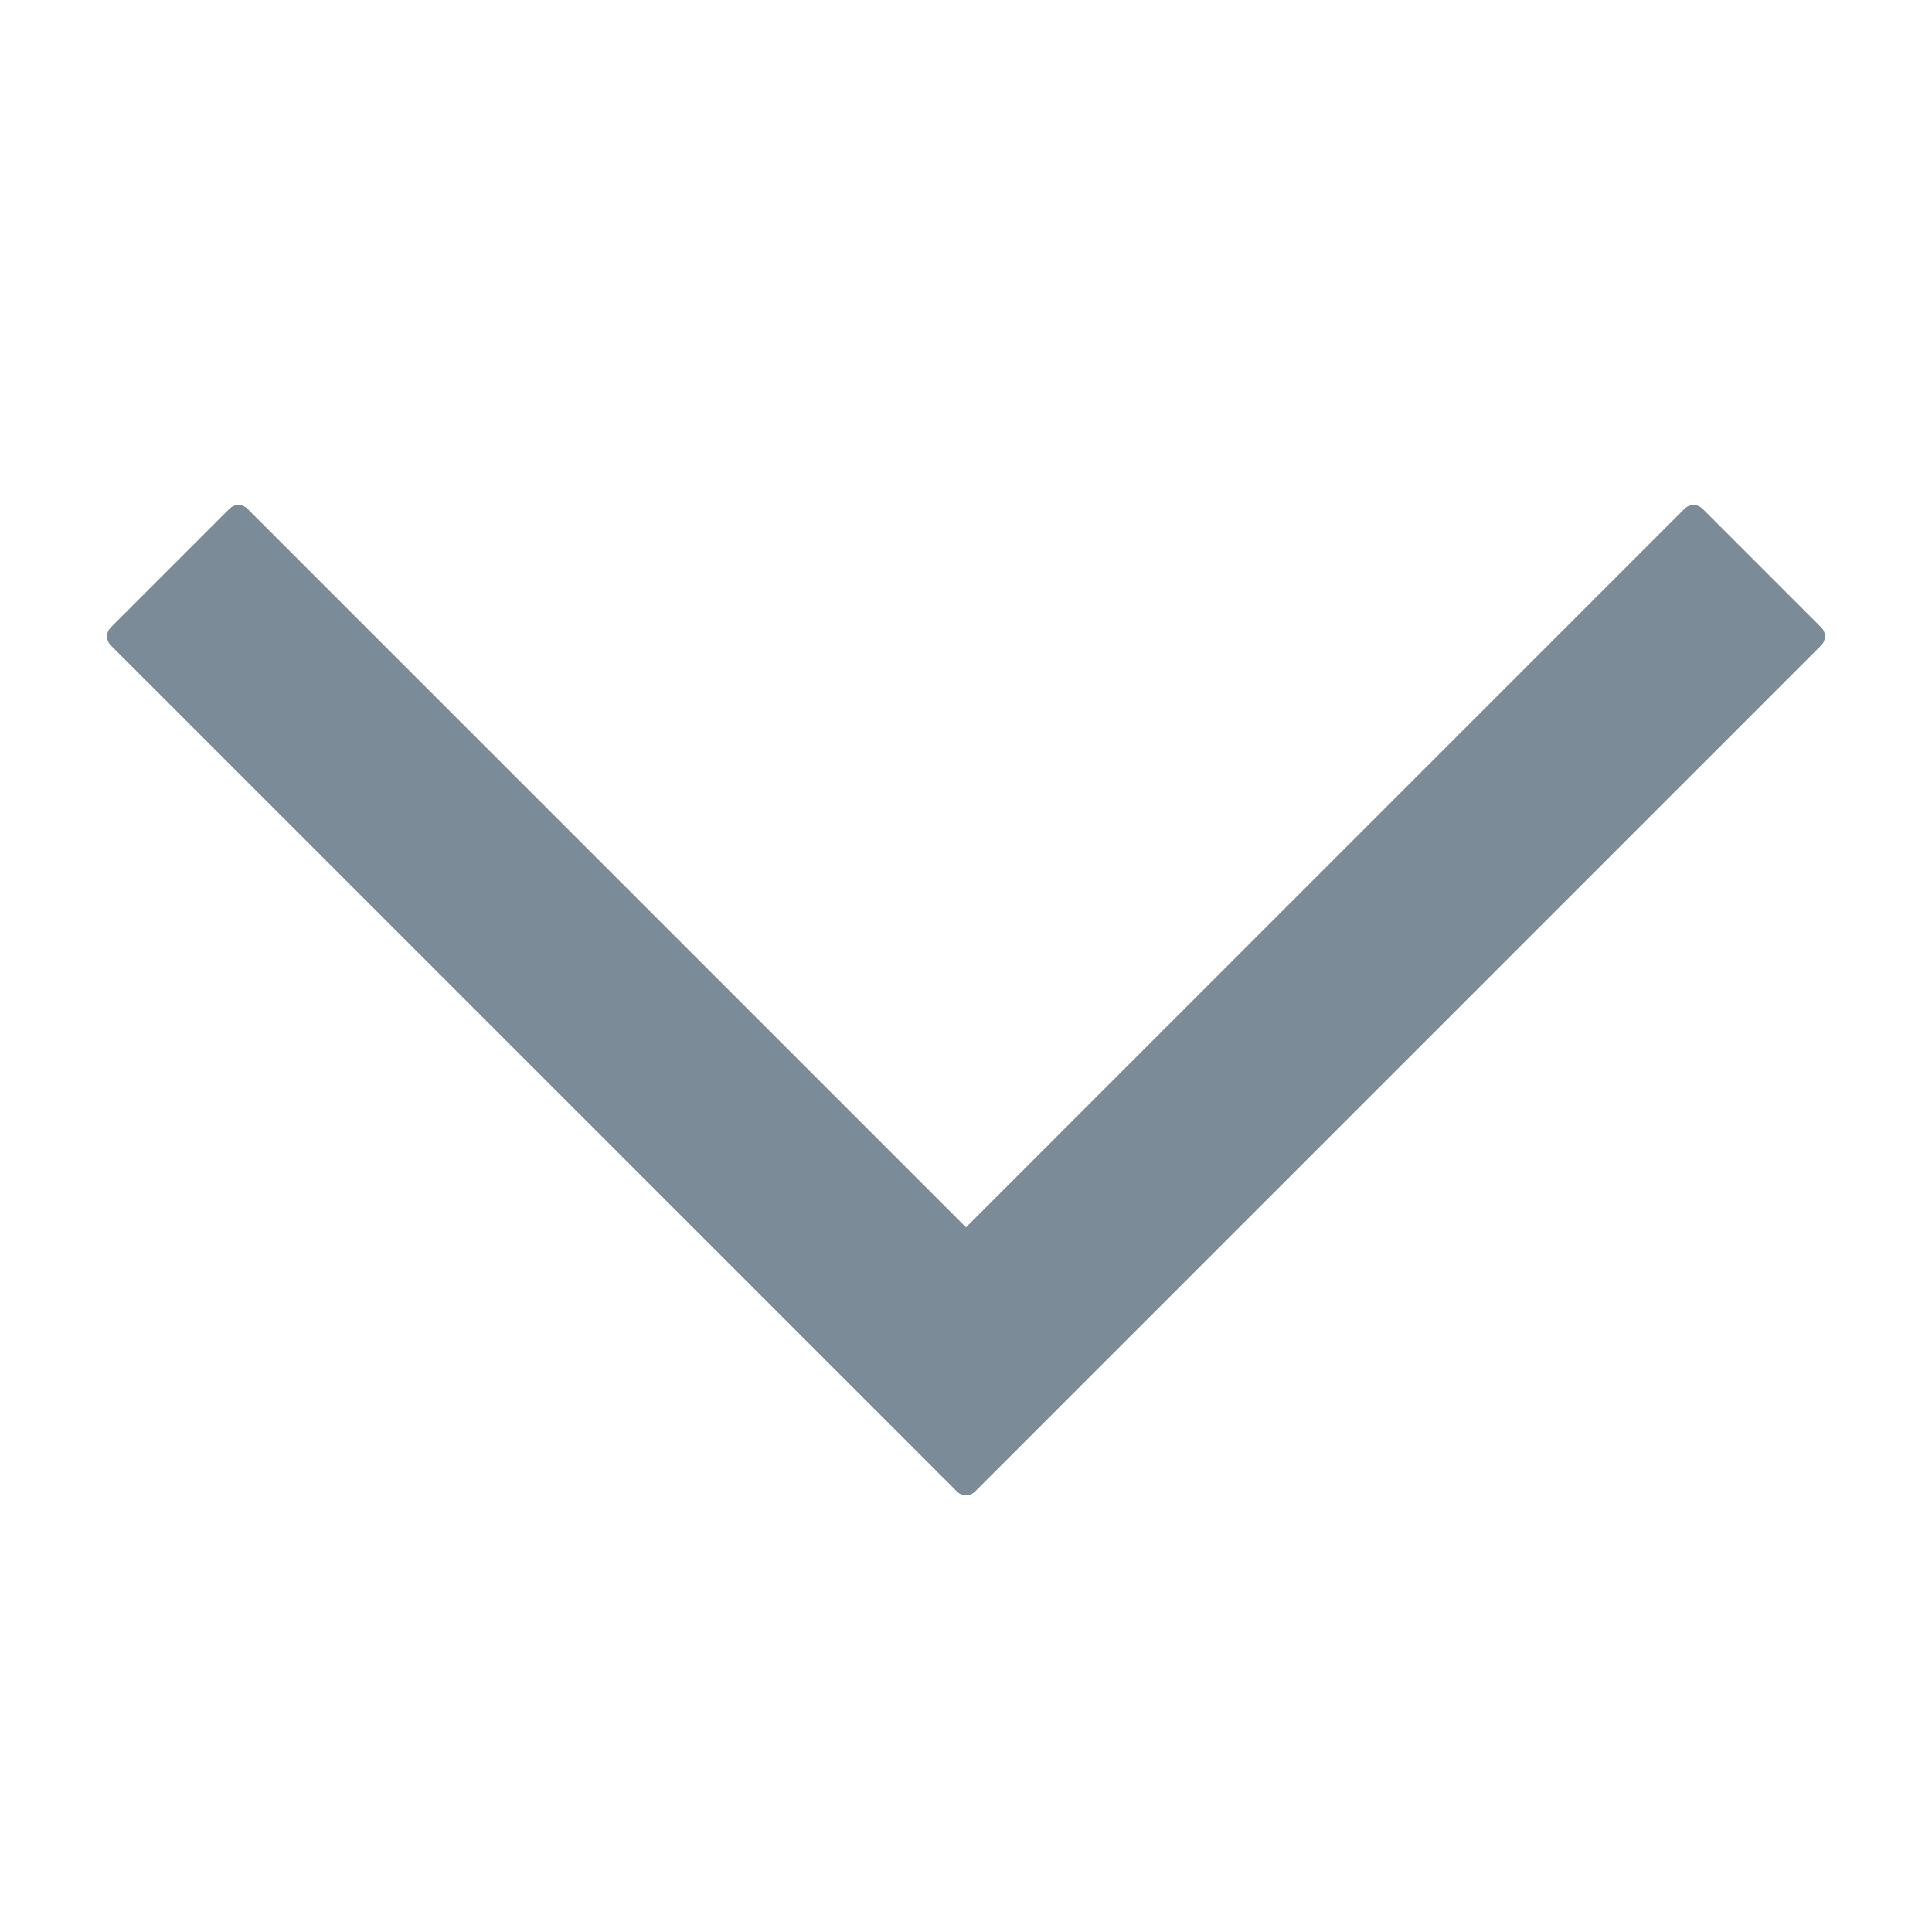
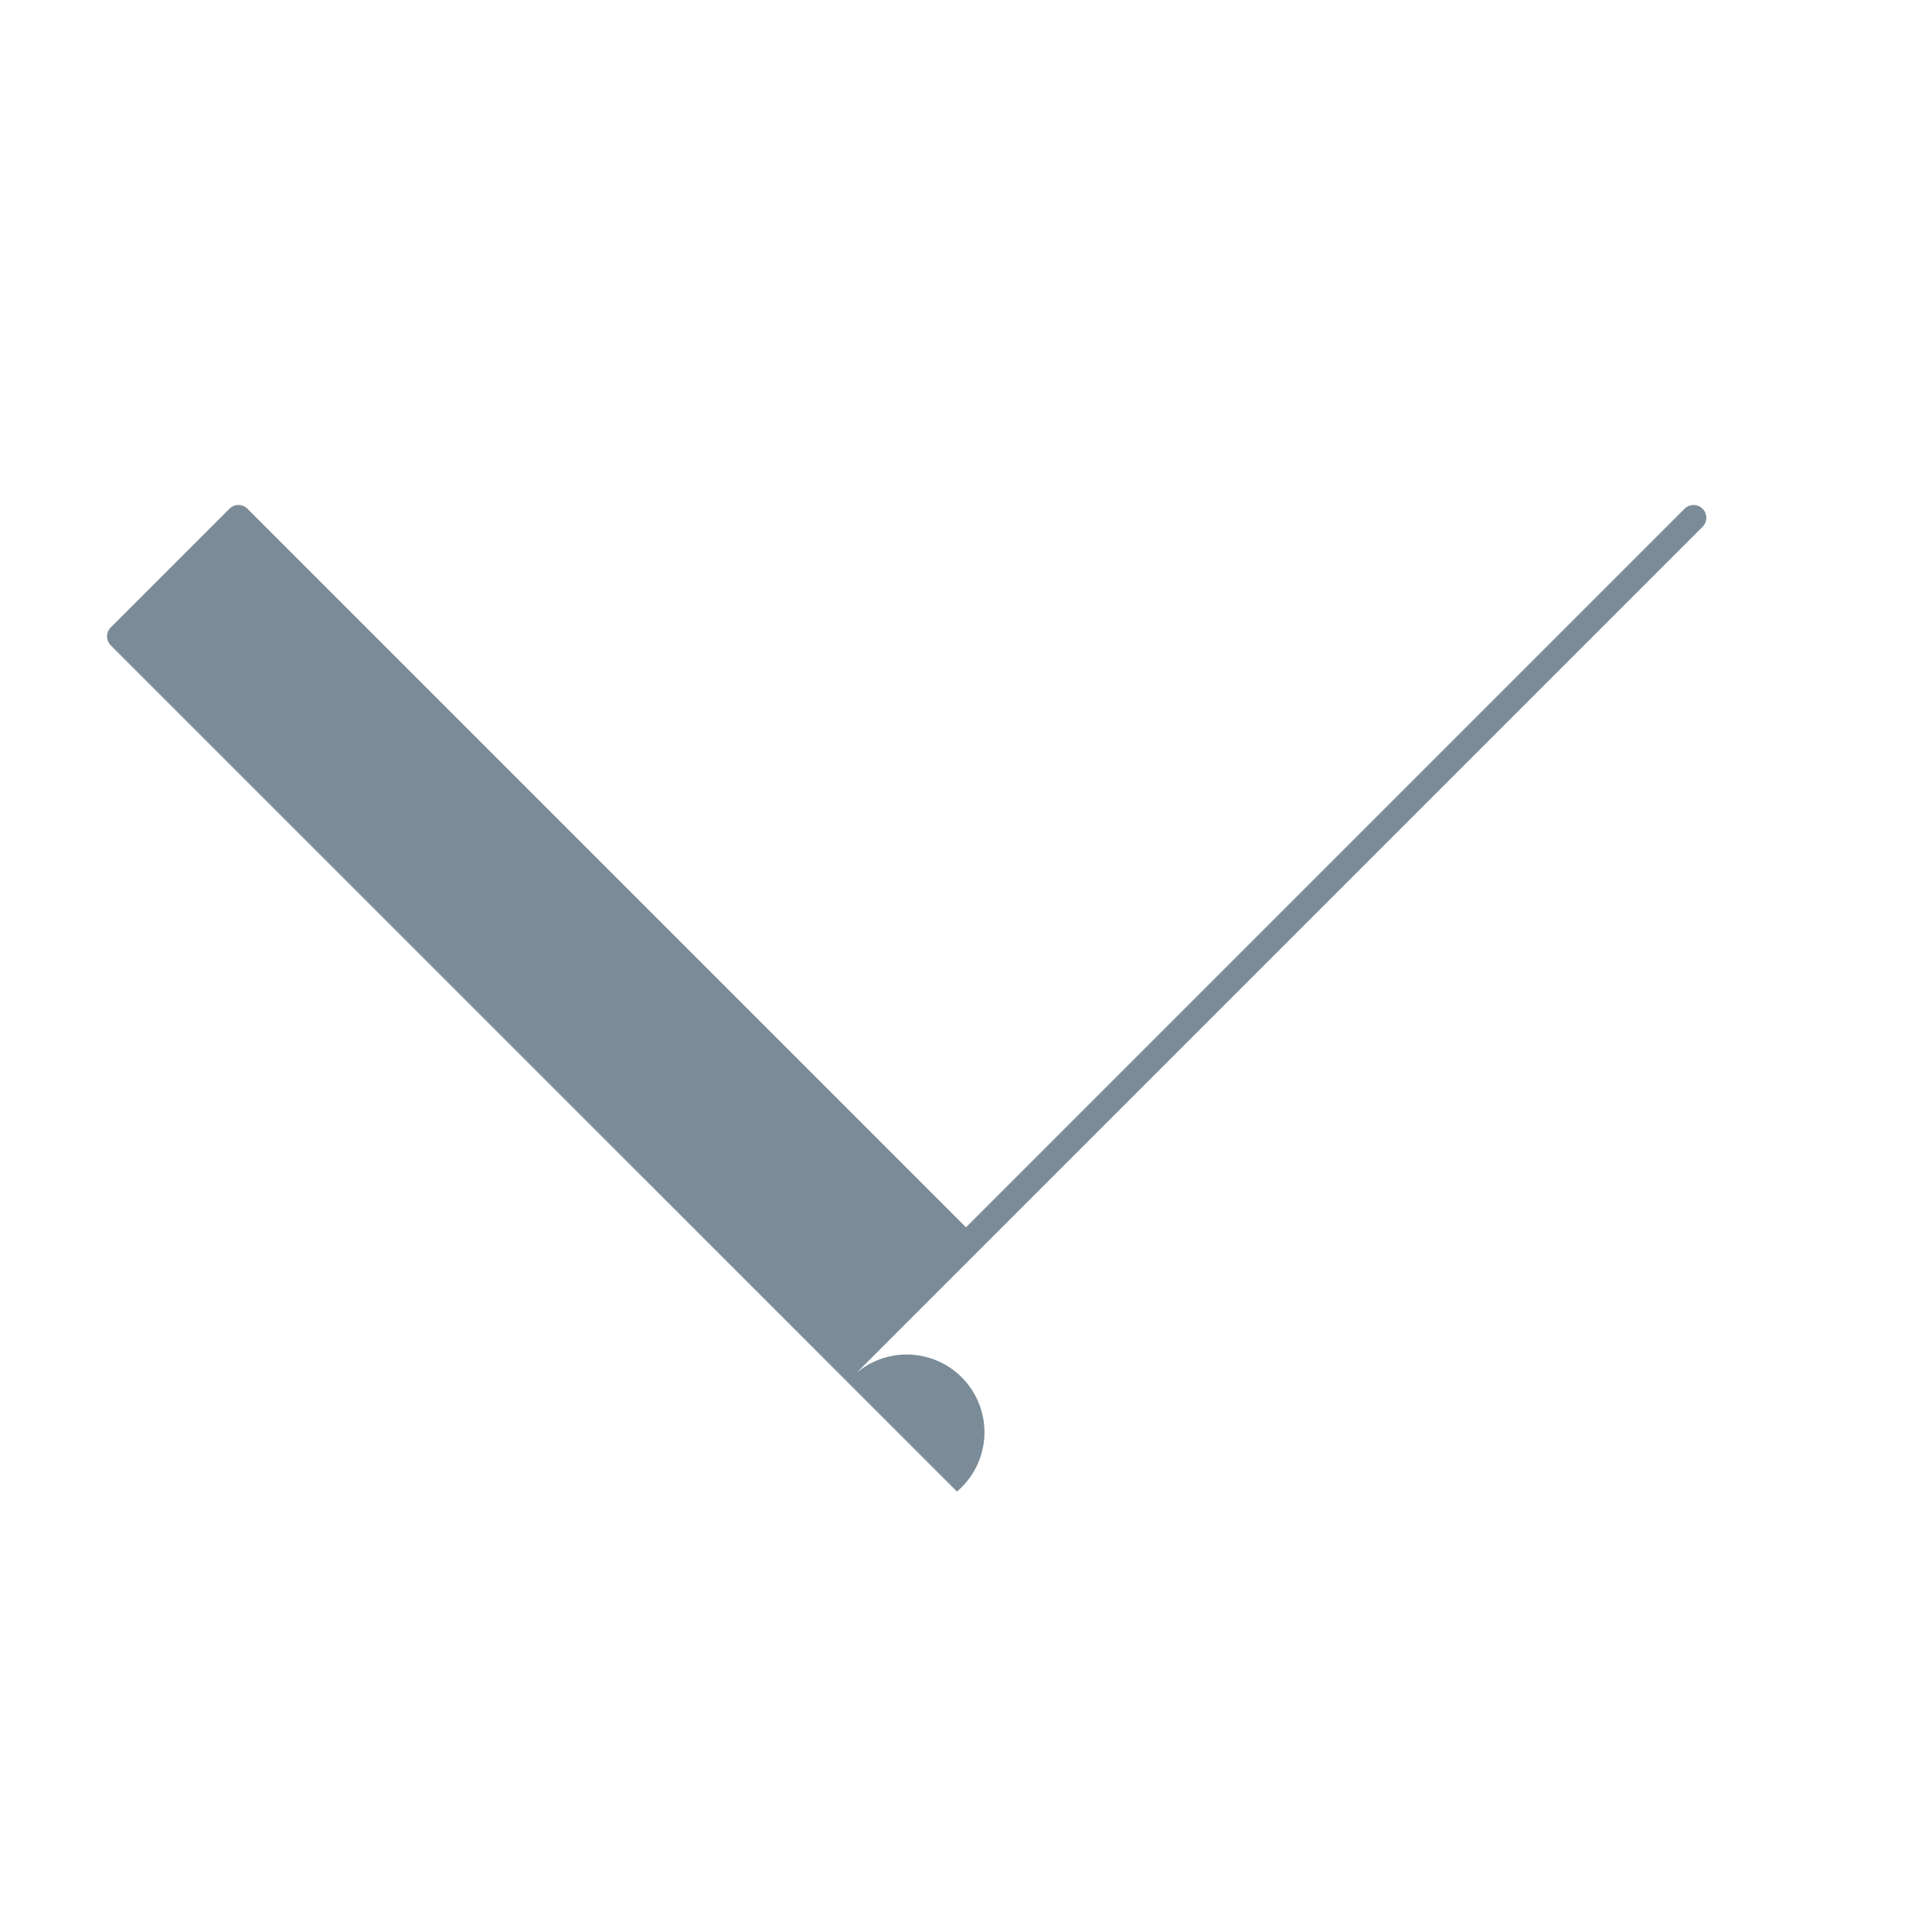
<svg xmlns="http://www.w3.org/2000/svg" viewBox="0 0 200 200">
  <defs>
    <style>.cls-1{fill:none;}</style>
  </defs>
  <title>ico_ui_arrowdown</title>
  <g id="Layer_54" data-name="Layer 54" fill="#7B8C98">
    <g id="ico_ui_arrowdown">
-       <rect class="cls-1" width="200" height="200" />
-       <path d="M99.067,154.405,11.471,66.811a1.32,1.32,0,0,1,0-1.867L23.749,52.666a1.32,1.32,0,0,1,1.867,0L100,127.051,174.384,52.666a1.32,1.32,0,0,1,1.867,0l12.278,12.278a1.32,1.32,0,0,1,0,1.867l-87.595,87.595A1.32,1.32,0,0,1,99.067,154.405Z" />
+       <path d="M99.067,154.405,11.471,66.811a1.32,1.32,0,0,1,0-1.867L23.749,52.666a1.32,1.32,0,0,1,1.867,0L100,127.051,174.384,52.666a1.32,1.32,0,0,1,1.867,0a1.32,1.32,0,0,1,0,1.867l-87.595,87.595A1.32,1.32,0,0,1,99.067,154.405Z" />
    </g>
  </g>
</svg>